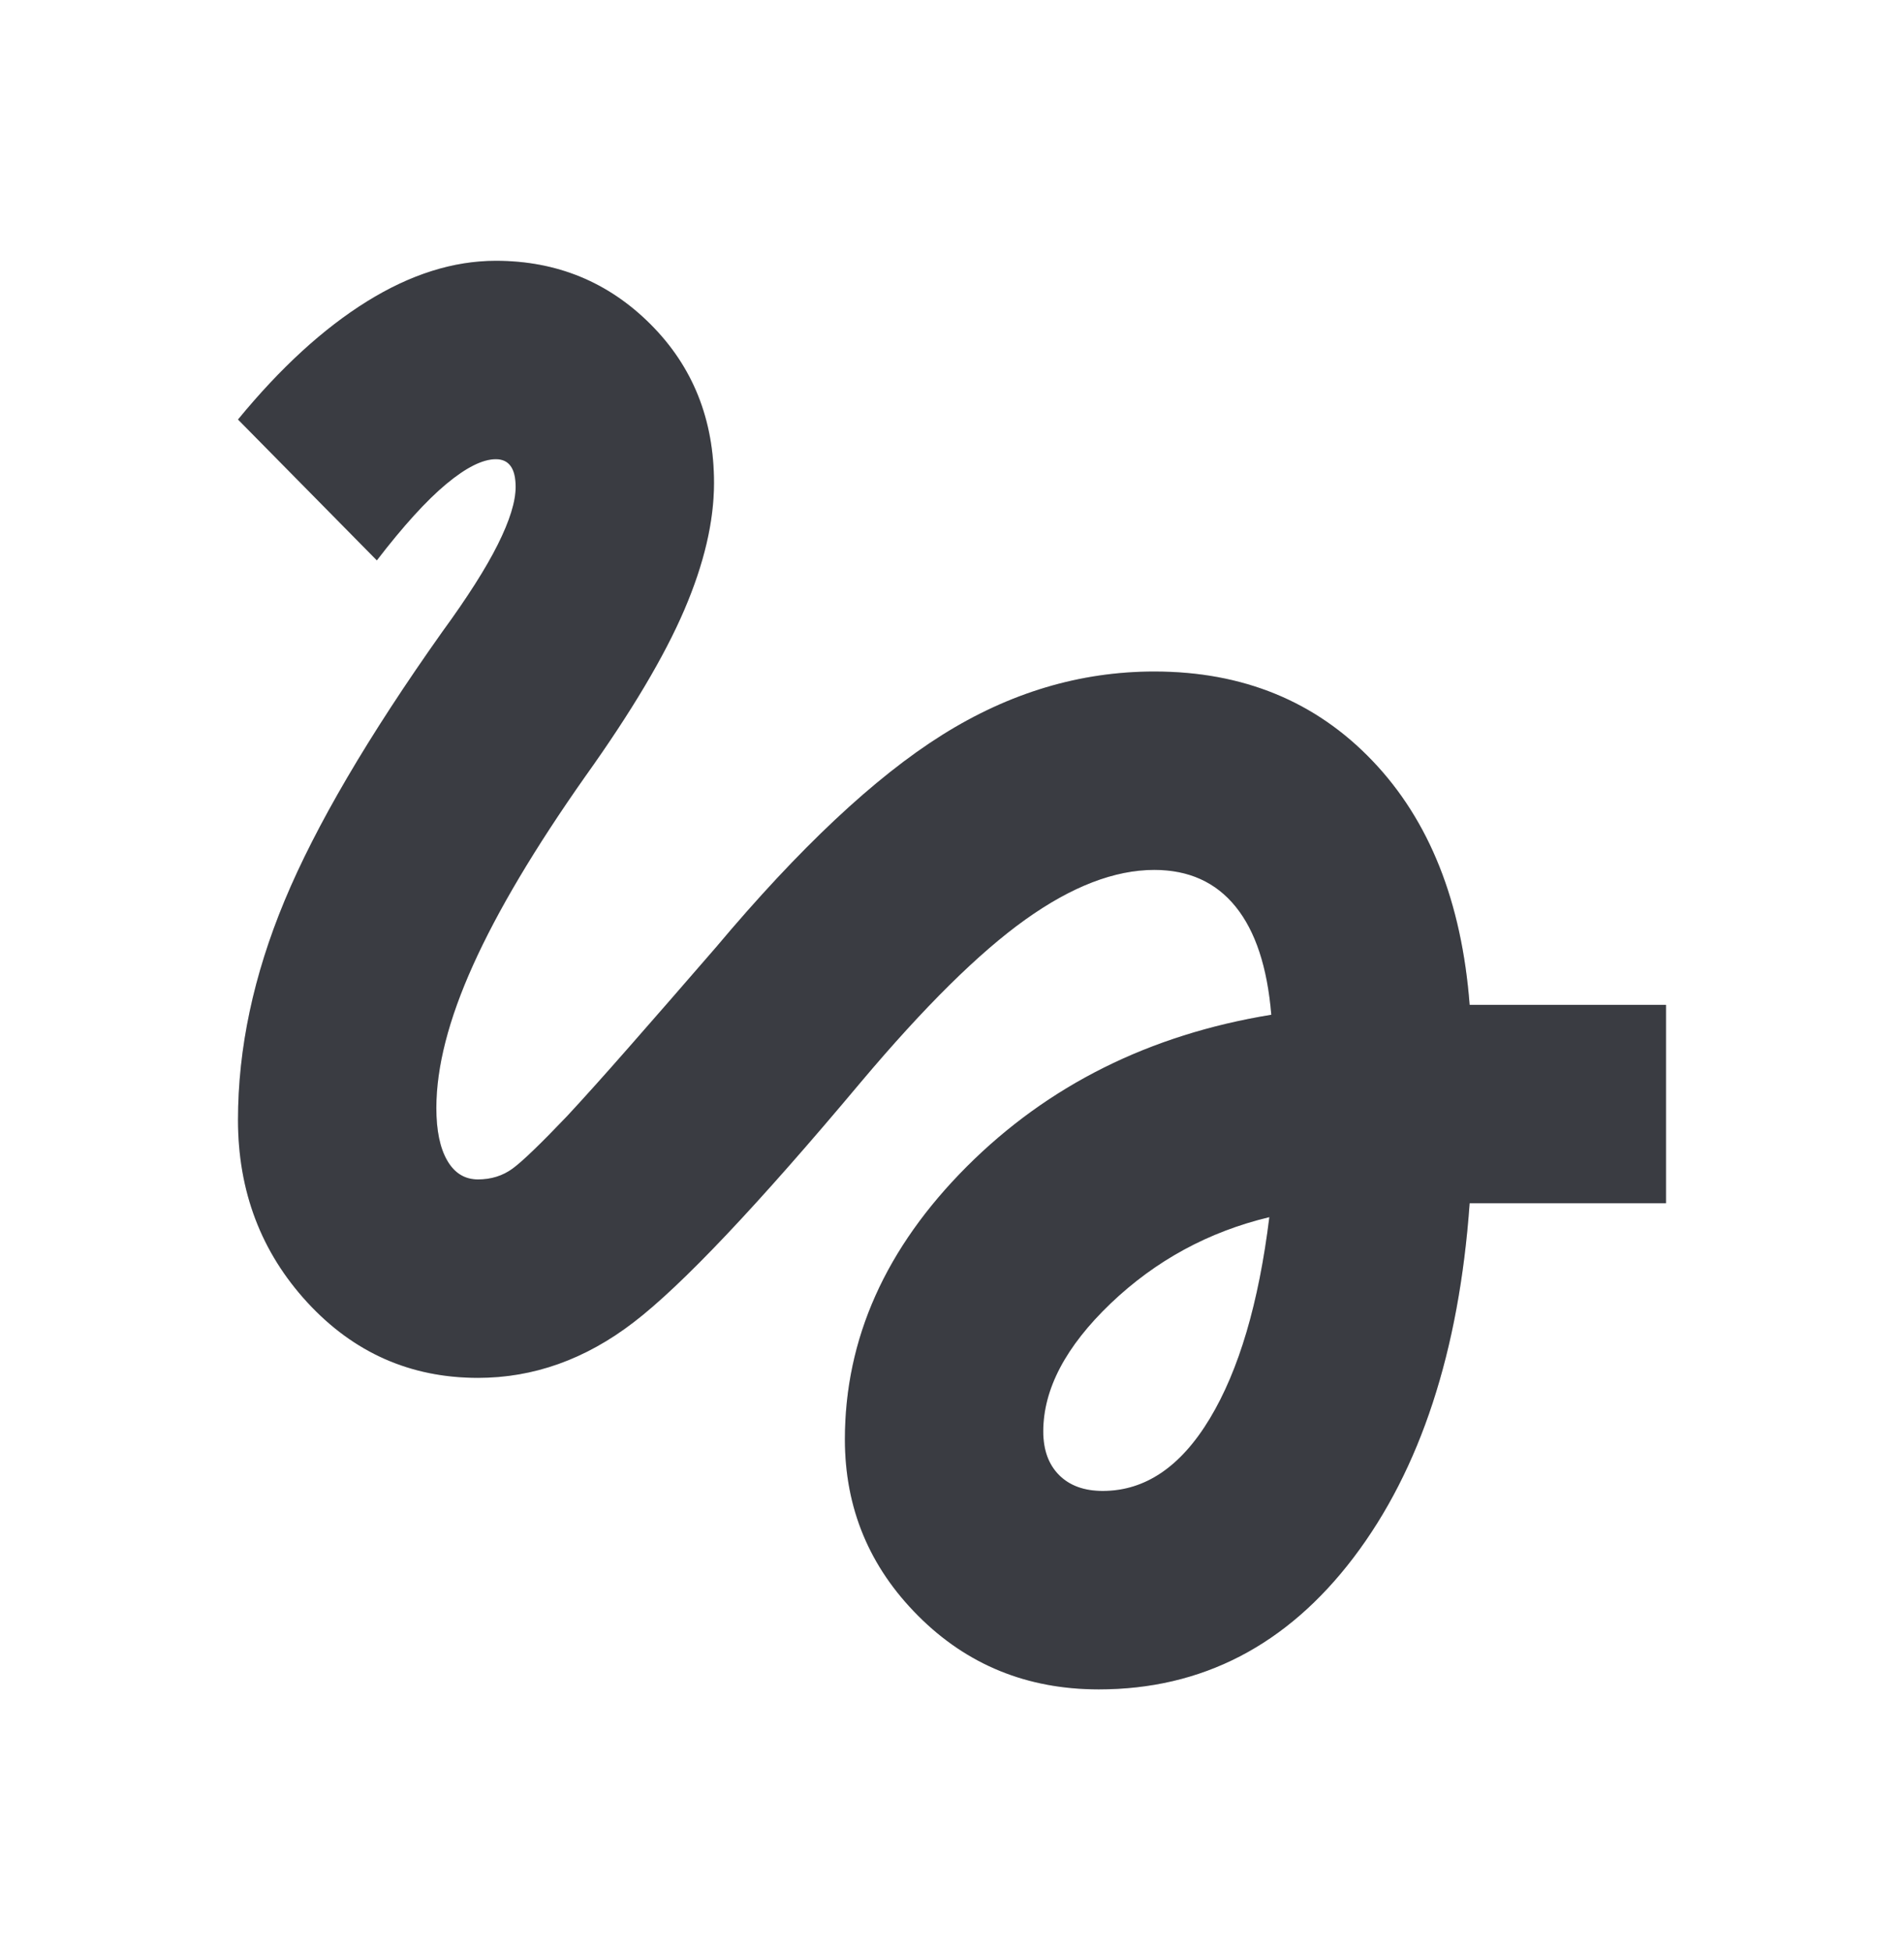
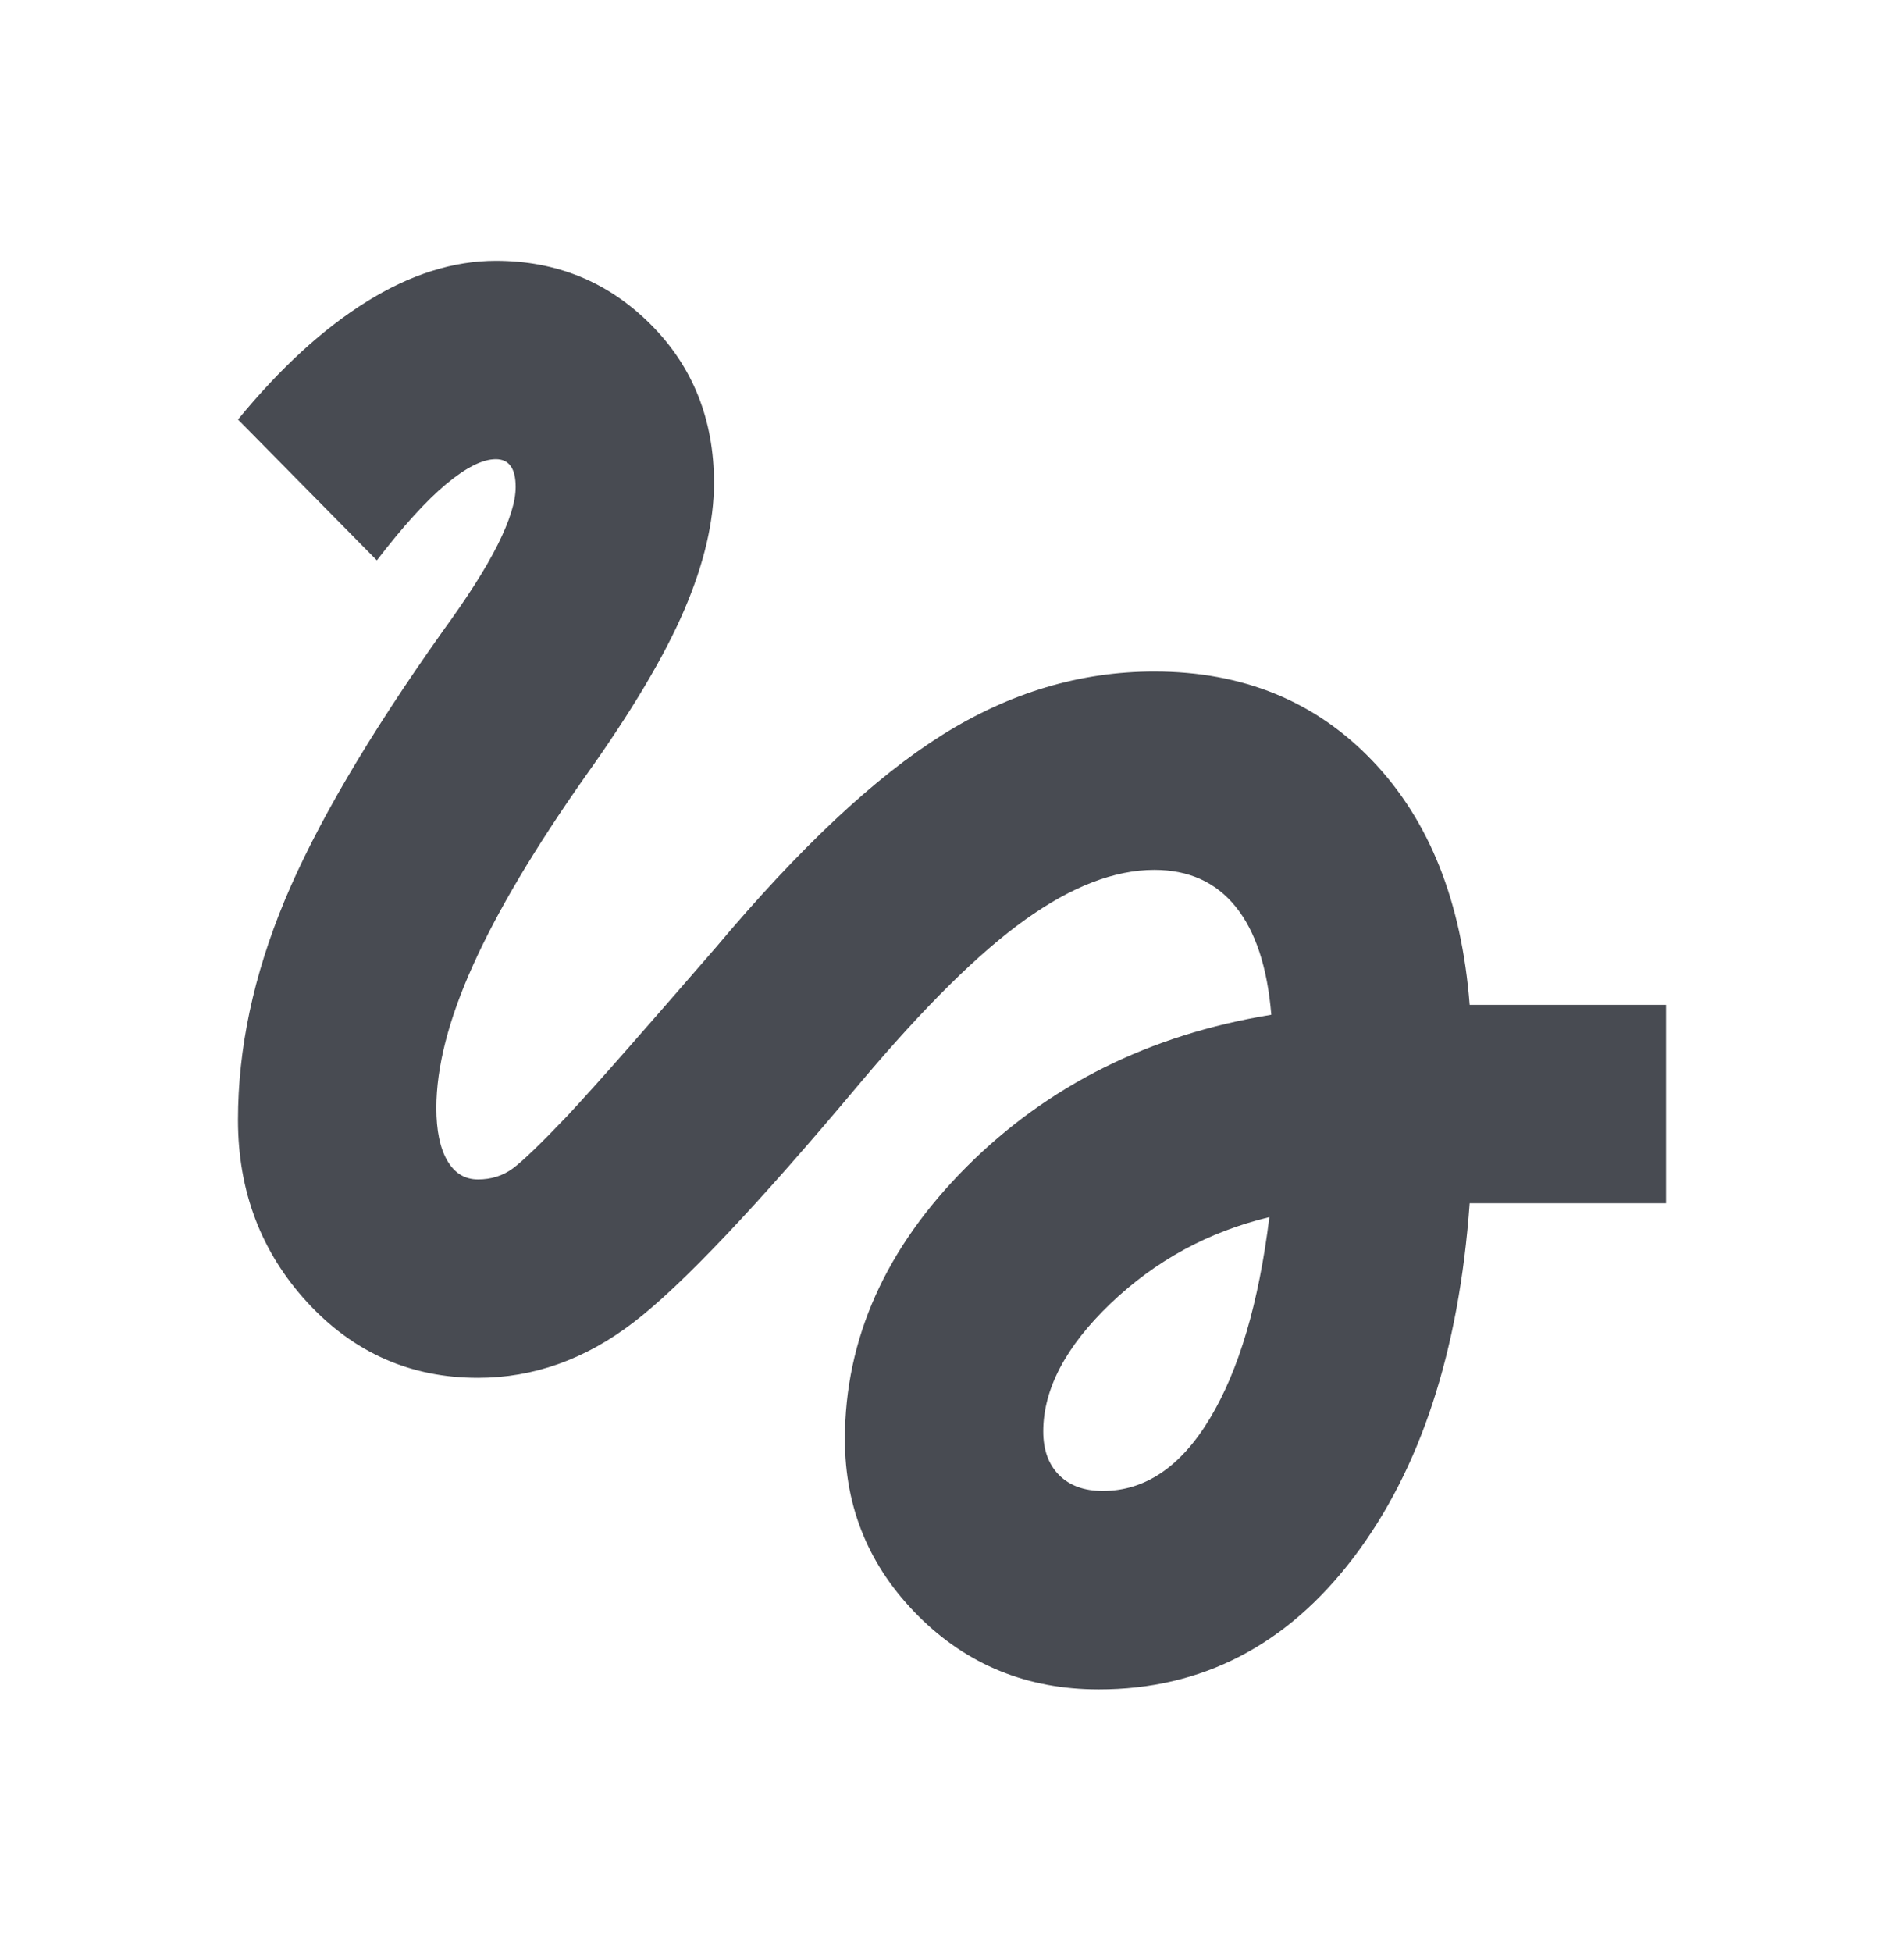
<svg xmlns="http://www.w3.org/2000/svg" width="40" height="41" viewBox="0 0 40 41" fill="none">
  <g id="gesture_FILL0_wght400_GRAD0_opsz24">
    <g id="Vector">
      <path d="M23.083 35.477C21.583 35.477 20.319 34.963 19.292 33.935C18.264 32.907 17.75 31.671 17.75 30.227C17.75 28.116 18.604 26.206 20.312 24.497C22.021 22.789 24.153 21.727 26.708 21.31C26.625 20.31 26.375 19.553 25.958 19.039C25.542 18.525 24.972 18.268 24.25 18.268C23.417 18.268 22.514 18.616 21.542 19.31C20.569 20.004 19.417 21.143 18.083 22.727C15.917 25.31 14.326 26.991 13.312 27.768C12.299 28.546 11.208 28.935 10.042 28.935C8.625 28.935 7.431 28.407 6.458 27.352C5.486 26.296 5 25.018 5 23.518C5 22.018 5.326 20.483 5.979 18.914C6.632 17.345 7.736 15.463 9.292 13.268C9.819 12.546 10.208 11.935 10.458 11.435C10.708 10.935 10.833 10.532 10.833 10.227C10.833 10.032 10.799 9.886 10.729 9.789C10.66 9.692 10.556 9.643 10.417 9.643C10.139 9.643 9.792 9.817 9.375 10.164C8.958 10.511 8.472 11.046 7.917 11.768L5 8.81C5.889 7.727 6.792 6.9 7.708 6.331C8.625 5.761 9.528 5.477 10.417 5.477C11.694 5.477 12.778 5.921 13.667 6.81C14.556 7.699 15 8.81 15 10.143C15 10.949 14.792 11.838 14.375 12.81C13.958 13.782 13.264 14.949 12.292 16.31C11.236 17.81 10.451 19.129 9.938 20.268C9.424 21.407 9.167 22.407 9.167 23.268C9.167 23.741 9.243 24.108 9.396 24.372C9.549 24.636 9.764 24.768 10.042 24.768C10.319 24.768 10.562 24.692 10.771 24.539C10.979 24.386 11.361 24.018 11.917 23.435C12.278 23.046 12.708 22.567 13.208 21.997C13.708 21.428 14.319 20.727 15.042 19.893C16.792 17.81 18.375 16.324 19.792 15.435C21.208 14.546 22.694 14.102 24.25 14.102C26.111 14.102 27.639 14.727 28.833 15.977C30.028 17.227 30.708 18.935 30.875 21.102H35V25.268H30.875C30.653 28.379 29.84 30.858 28.438 32.706C27.035 34.553 25.25 35.477 23.083 35.477ZM23.167 31.31C24.056 31.31 24.806 30.803 25.417 29.789C26.028 28.775 26.444 27.366 26.667 25.56C25.389 25.866 24.278 26.47 23.333 27.372C22.389 28.275 21.917 29.171 21.917 30.06C21.917 30.449 22.028 30.754 22.25 30.977C22.472 31.199 22.778 31.31 23.167 31.31Z" fill="#484B52" />
-       <path d="M23.083 35.477C21.583 35.477 20.319 34.963 19.292 33.935C18.264 32.907 17.75 31.671 17.75 30.227C17.75 28.116 18.604 26.206 20.312 24.497C22.021 22.789 24.153 21.727 26.708 21.31C26.625 20.31 26.375 19.553 25.958 19.039C25.542 18.525 24.972 18.268 24.25 18.268C23.417 18.268 22.514 18.616 21.542 19.31C20.569 20.004 19.417 21.143 18.083 22.727C15.917 25.31 14.326 26.991 13.312 27.768C12.299 28.546 11.208 28.935 10.042 28.935C8.625 28.935 7.431 28.407 6.458 27.352C5.486 26.296 5 25.018 5 23.518C5 22.018 5.326 20.483 5.979 18.914C6.632 17.345 7.736 15.463 9.292 13.268C9.819 12.546 10.208 11.935 10.458 11.435C10.708 10.935 10.833 10.532 10.833 10.227C10.833 10.032 10.799 9.886 10.729 9.789C10.66 9.692 10.556 9.643 10.417 9.643C10.139 9.643 9.792 9.817 9.375 10.164C8.958 10.511 8.472 11.046 7.917 11.768L5 8.81C5.889 7.727 6.792 6.9 7.708 6.331C8.625 5.761 9.528 5.477 10.417 5.477C11.694 5.477 12.778 5.921 13.667 6.81C14.556 7.699 15 8.81 15 10.143C15 10.949 14.792 11.838 14.375 12.81C13.958 13.782 13.264 14.949 12.292 16.31C11.236 17.81 10.451 19.129 9.938 20.268C9.424 21.407 9.167 22.407 9.167 23.268C9.167 23.741 9.243 24.108 9.396 24.372C9.549 24.636 9.764 24.768 10.042 24.768C10.319 24.768 10.562 24.692 10.771 24.539C10.979 24.386 11.361 24.018 11.917 23.435C12.278 23.046 12.708 22.567 13.208 21.997C13.708 21.428 14.319 20.727 15.042 19.893C16.792 17.81 18.375 16.324 19.792 15.435C21.208 14.546 22.694 14.102 24.25 14.102C26.111 14.102 27.639 14.727 28.833 15.977C30.028 17.227 30.708 18.935 30.875 21.102H35V25.268H30.875C30.653 28.379 29.84 30.858 28.438 32.706C27.035 34.553 25.25 35.477 23.083 35.477ZM23.167 31.31C24.056 31.31 24.806 30.803 25.417 29.789C26.028 28.775 26.444 27.366 26.667 25.56C25.389 25.866 24.278 26.47 23.333 27.372C22.389 28.275 21.917 29.171 21.917 30.06C21.917 30.449 22.028 30.754 22.25 30.977C22.472 31.199 22.778 31.31 23.167 31.31Z" fill="black" fill-opacity="0.2" />
    </g>
  </g>
</svg>